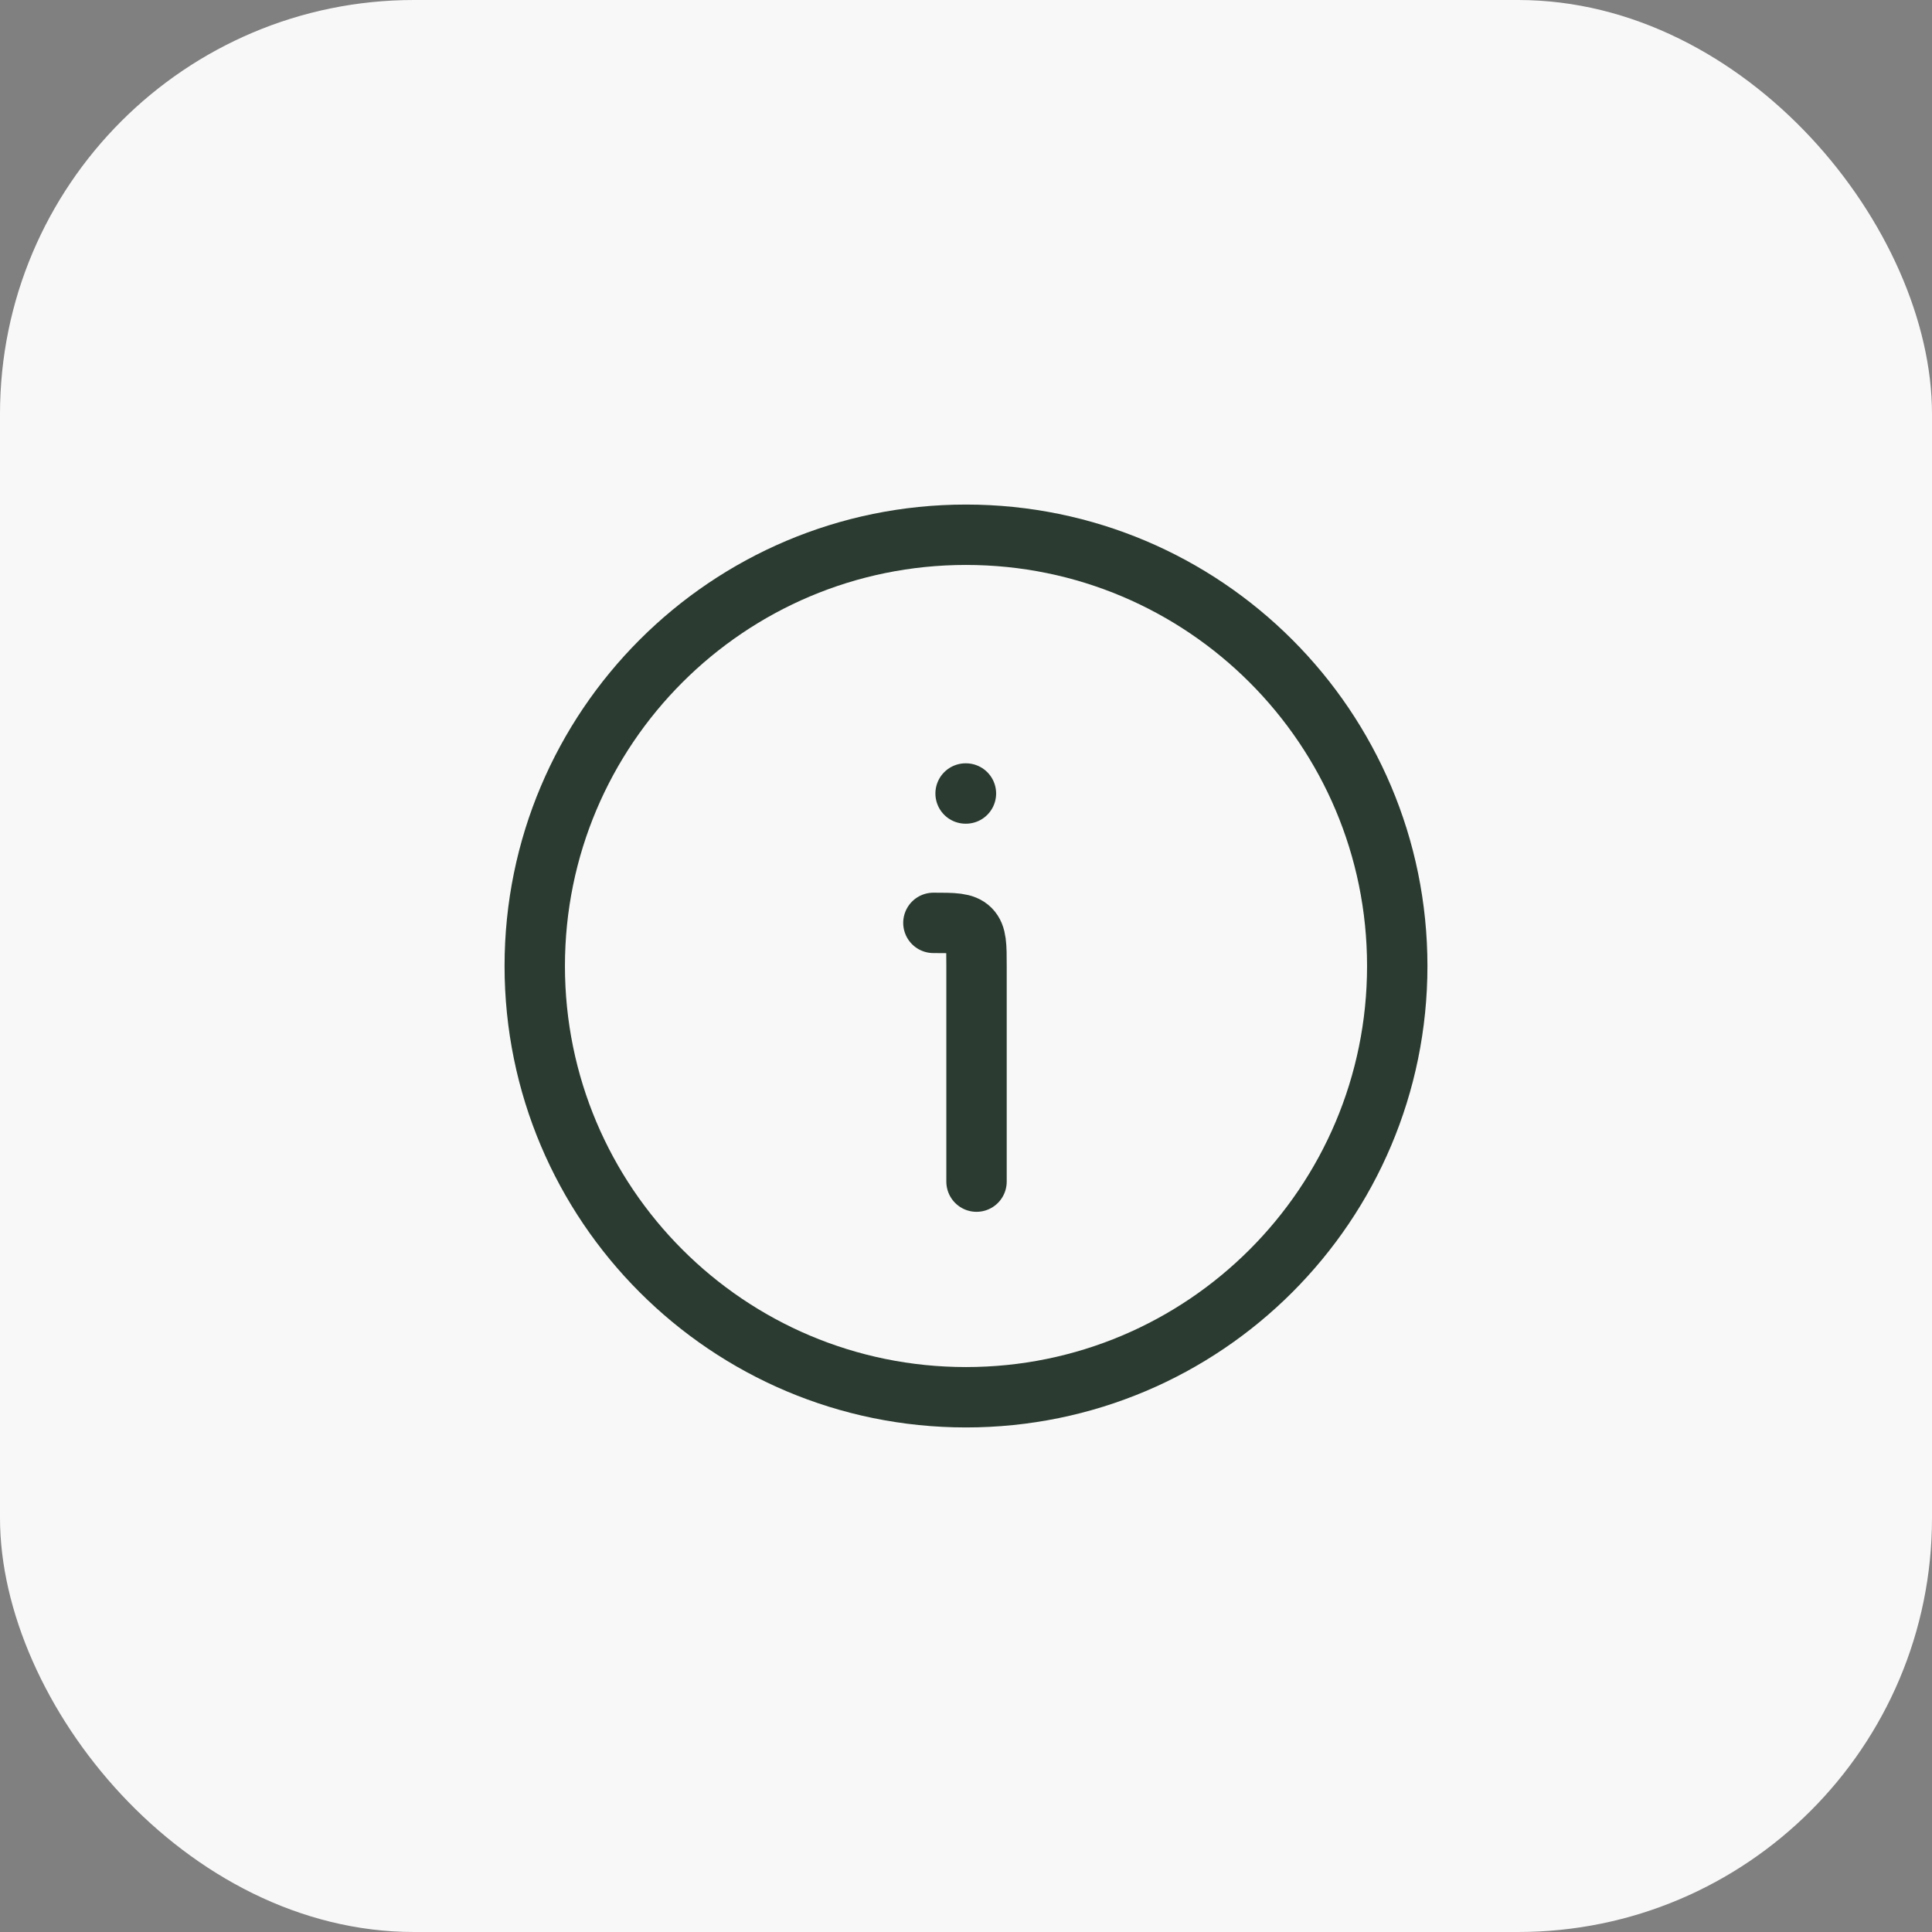
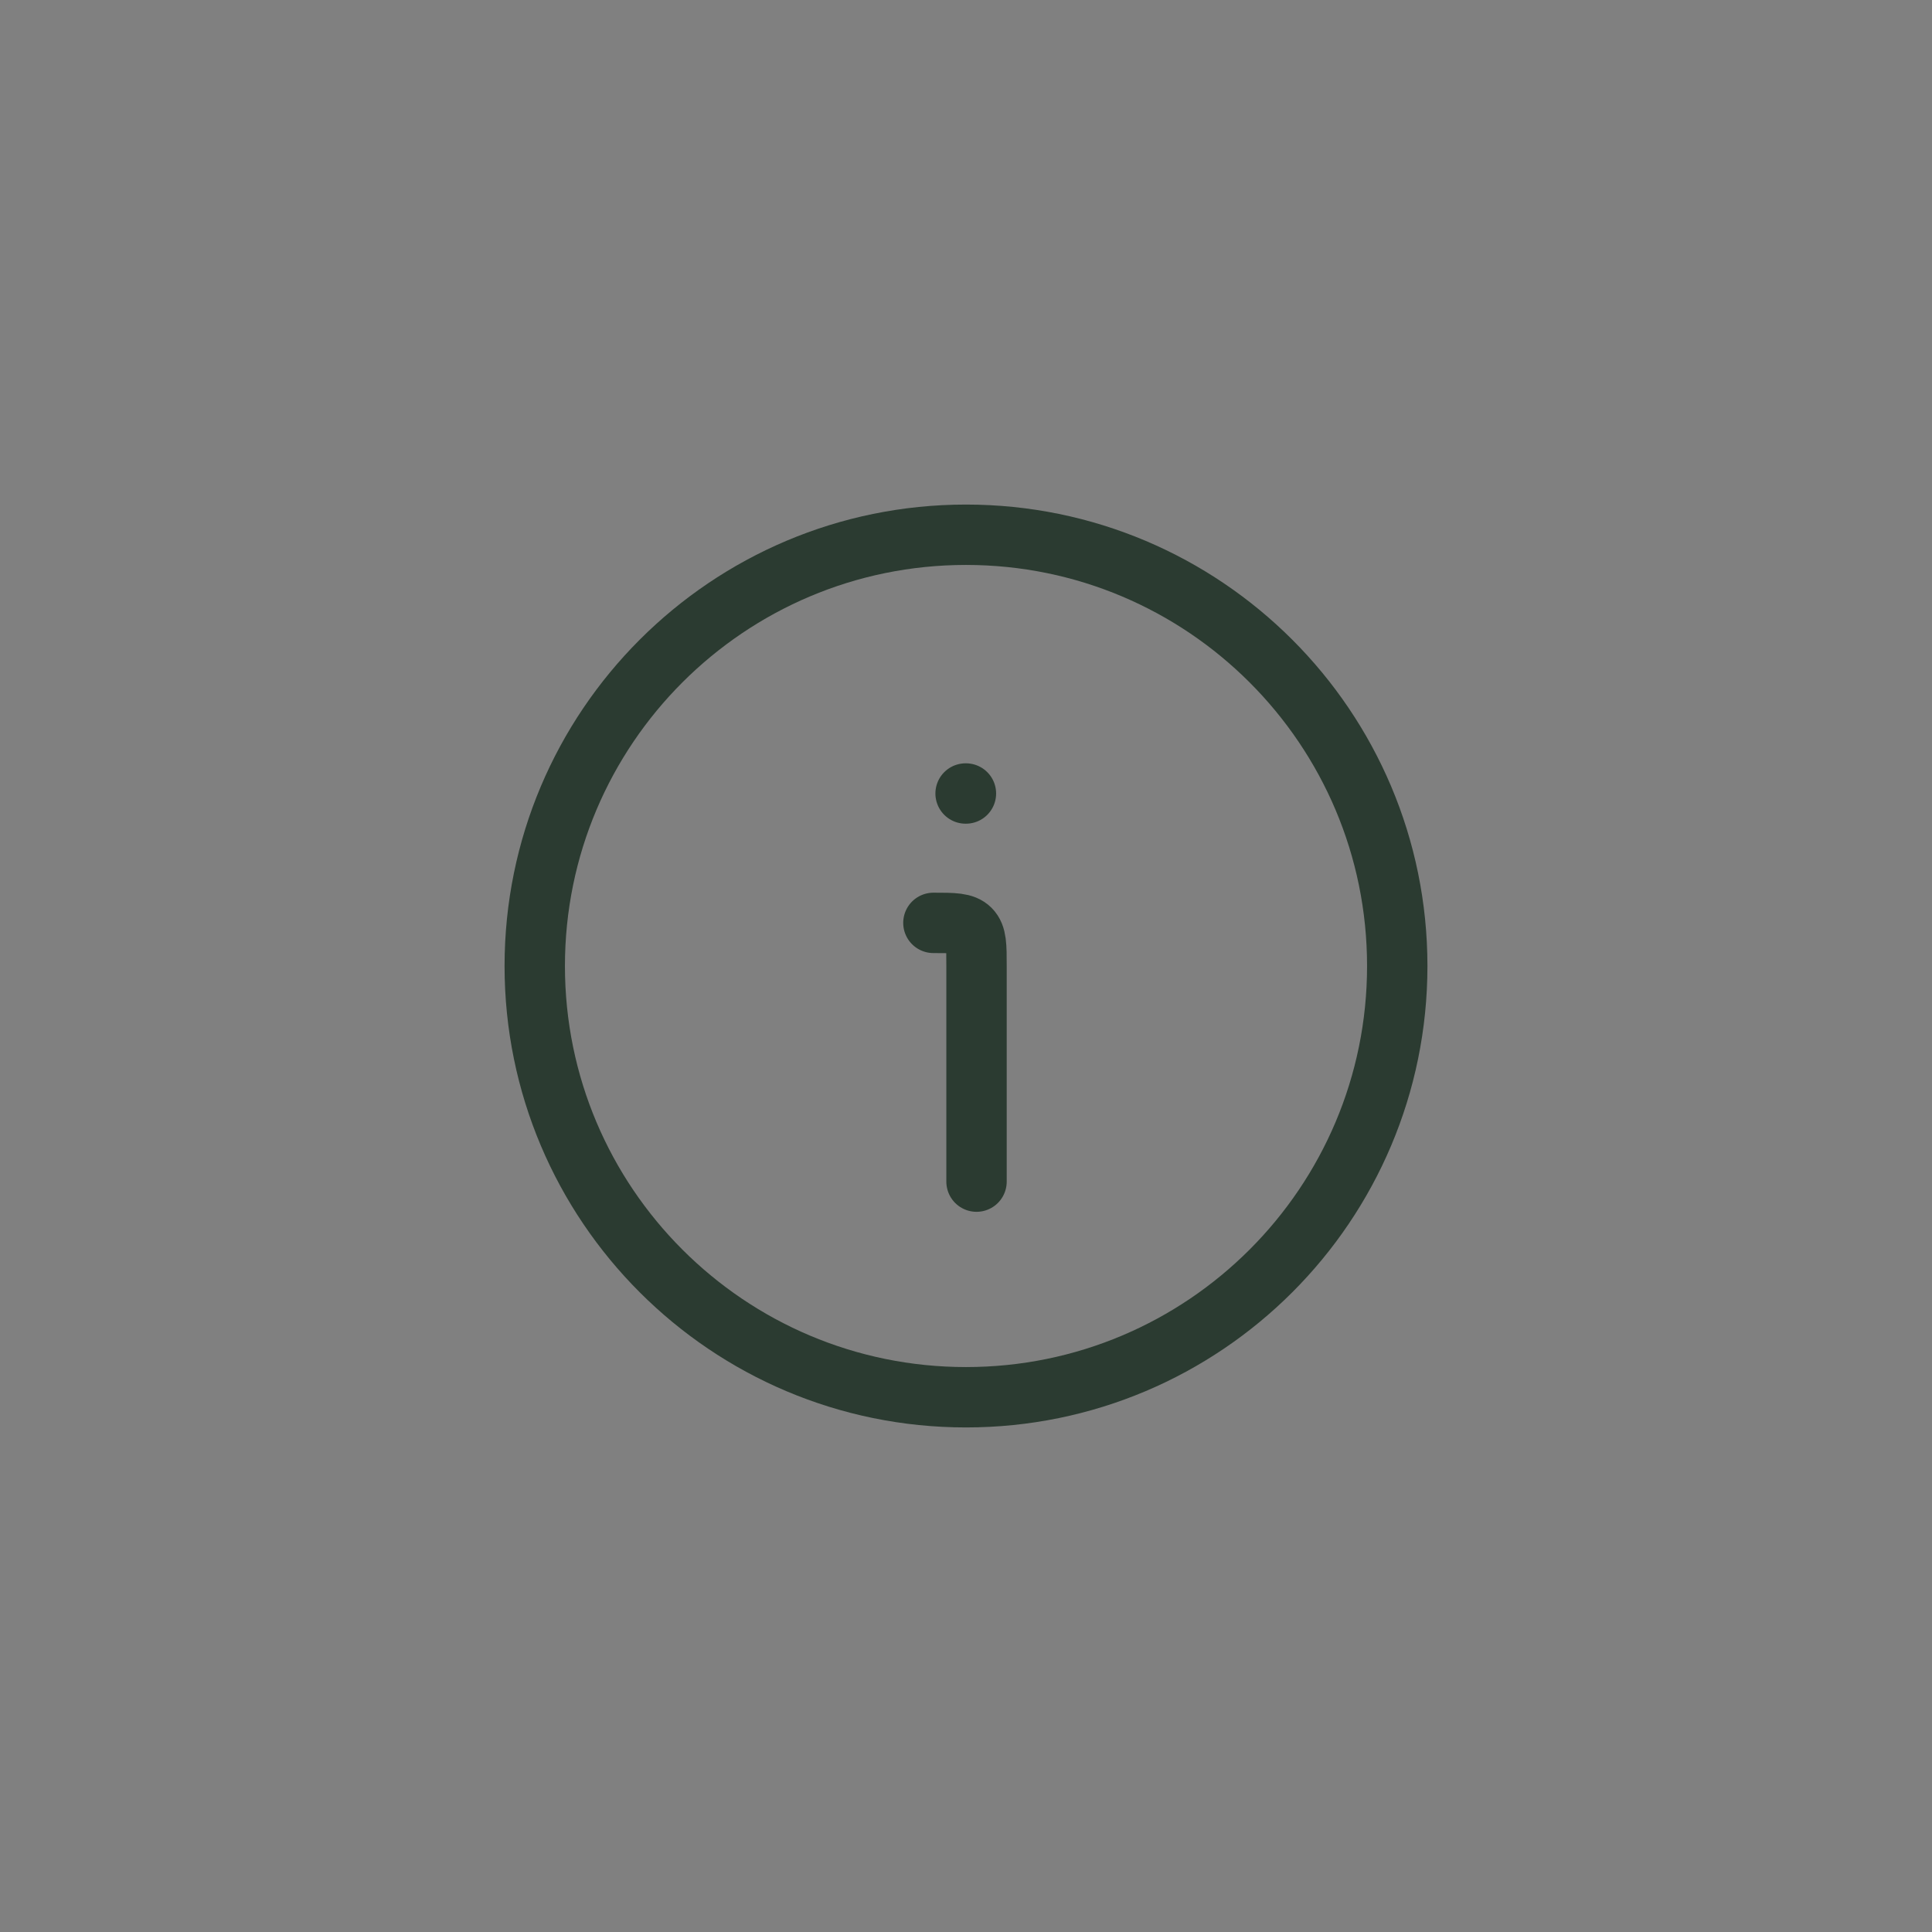
<svg xmlns="http://www.w3.org/2000/svg" width="56" height="56" fill="none">
  <rect width="100%" height="100%" fill="#808080" stroke="none" />
-   <rect width="56" height="56" fill="#F7F8F7" rx="12" />
  <path stroke="#2B3B31" stroke-width="1.75" d="M40.5 28c0-6.904-5.596-12.5-12.5-12.5S15.5 21.096 15.5 28 21.096 40.5 28 40.5 40.5 34.904 40.5 28Z" />
  <path stroke="#2B3B31" stroke-linecap="round" stroke-linejoin="round" stroke-width="1.75" d="M28.305 34.25V28c0-.59 0-.884-.183-1.067-.183-.183-.478-.183-1.067-.183m.933-3.75h.01" />
</svg>